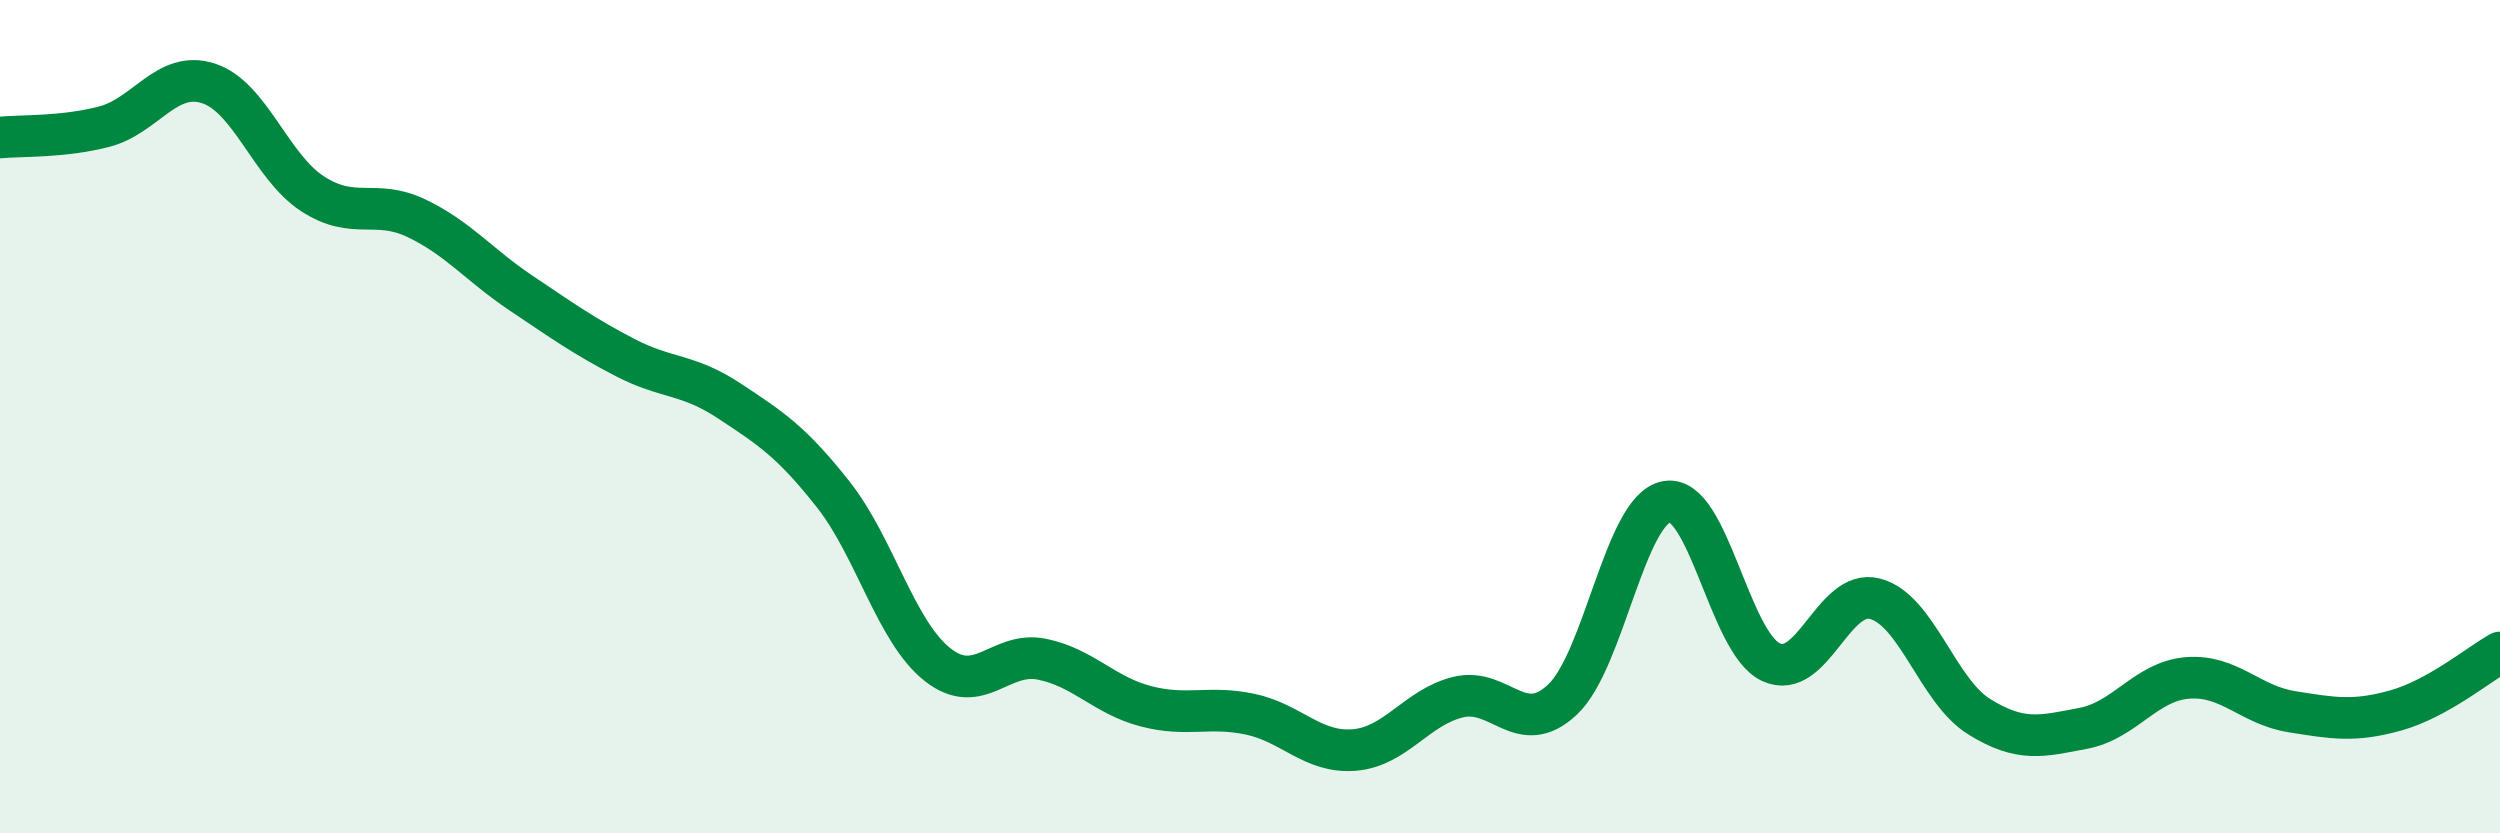
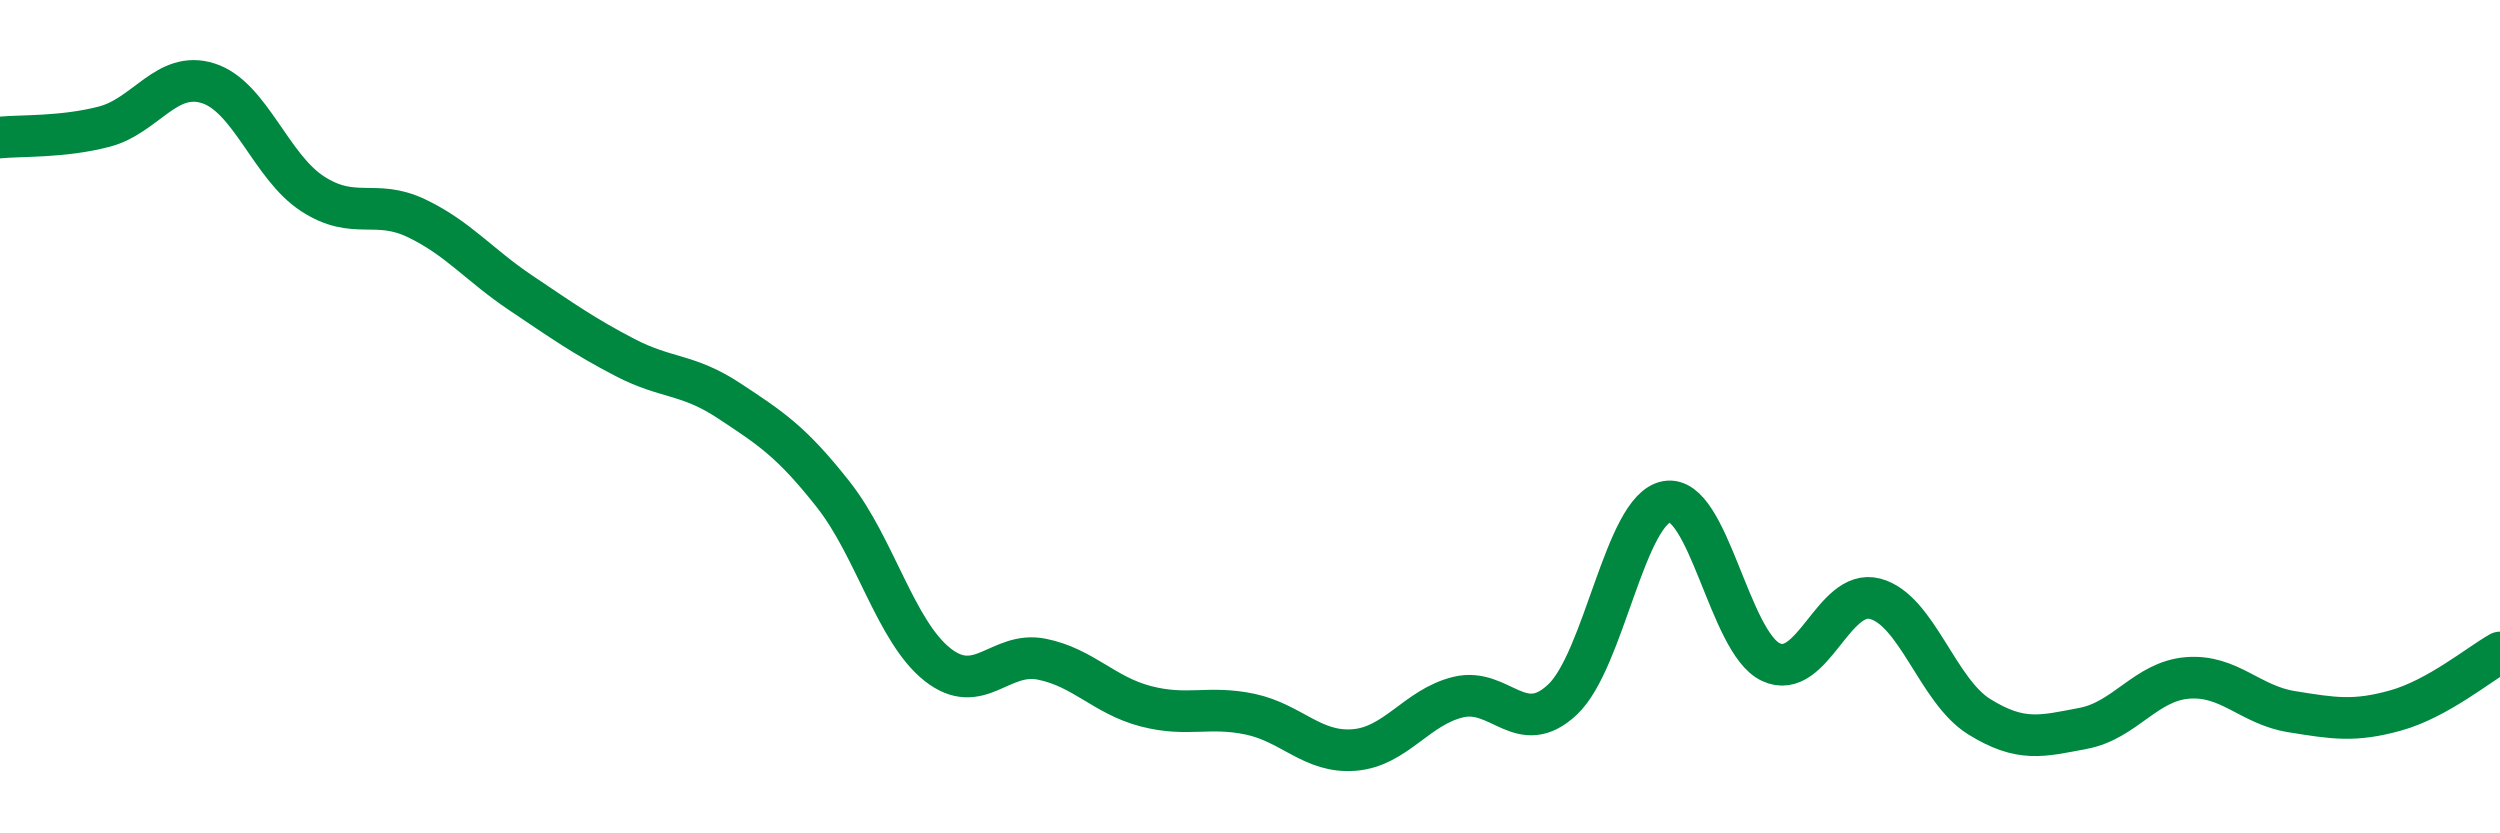
<svg xmlns="http://www.w3.org/2000/svg" width="60" height="20" viewBox="0 0 60 20">
-   <path d="M 0,3.3 C 0.5,3.25 1.5,3.3 2.5,3.04 C 3.5,2.78 4,1.68 5,2 C 6,2.32 6.5,4 7.5,4.65 C 8.5,5.3 9,4.76 10,5.24 C 11,5.72 11.5,6.36 12.5,7.03 C 13.5,7.7 14,8.06 15,8.58 C 16,9.1 16.5,8.96 17.5,9.62 C 18.5,10.28 19,10.6 20,11.87 C 21,13.14 21.5,15.16 22.5,15.95 C 23.5,16.74 24,15.62 25,15.82 C 26,16.02 26.5,16.69 27.5,16.95 C 28.5,17.21 29,16.93 30,17.14 C 31,17.35 31.5,18.08 32.5,18 C 33.5,17.92 34,16.97 35,16.73 C 36,16.49 36.5,17.73 37.5,16.79 C 38.5,15.85 39,12.22 40,12.04 C 41,11.86 41.5,15.42 42.5,15.89 C 43.5,16.36 44,14.11 45,14.37 C 46,14.63 46.5,16.58 47.5,17.2 C 48.5,17.82 49,17.67 50,17.48 C 51,17.29 51.5,16.35 52.5,16.27 C 53.5,16.19 54,16.92 55,17.08 C 56,17.24 56.5,17.33 57.5,17.05 C 58.5,16.77 59.5,15.94 60,15.66L60 20L0 20Z" fill="#008740" opacity="0.1" stroke-linecap="round" stroke-linejoin="round" />
  <path d="M 0,3.3 C 0.5,3.25 1.5,3.3 2.5,3.04 C 3.5,2.78 4,1.68 5,2 C 6,2.32 6.5,4 7.5,4.65 C 8.5,5.3 9,4.76 10,5.24 C 11,5.72 11.5,6.36 12.5,7.03 C 13.5,7.7 14,8.06 15,8.58 C 16,9.1 16.5,8.96 17.5,9.62 C 18.5,10.28 19,10.6 20,11.87 C 21,13.14 21.5,15.16 22.5,15.95 C 23.5,16.74 24,15.62 25,15.82 C 26,16.02 26.5,16.69 27.5,16.95 C 28.5,17.21 29,16.93 30,17.14 C 31,17.35 31.5,18.08 32.5,18 C 33.5,17.92 34,16.97 35,16.73 C 36,16.49 36.5,17.73 37.5,16.79 C 38.5,15.85 39,12.22 40,12.04 C 41,11.86 41.5,15.42 42.5,15.89 C 43.5,16.36 44,14.11 45,14.37 C 46,14.63 46.5,16.58 47.5,17.2 C 48.5,17.82 49,17.67 50,17.48 C 51,17.29 51.5,16.35 52.5,16.27 C 53.5,16.19 54,16.92 55,17.08 C 56,17.24 56.5,17.33 57.5,17.05 C 58.5,16.77 59.5,15.94 60,15.66" stroke="#008740" stroke-width="1" fill="none" stroke-linecap="round" stroke-linejoin="round" />
</svg>